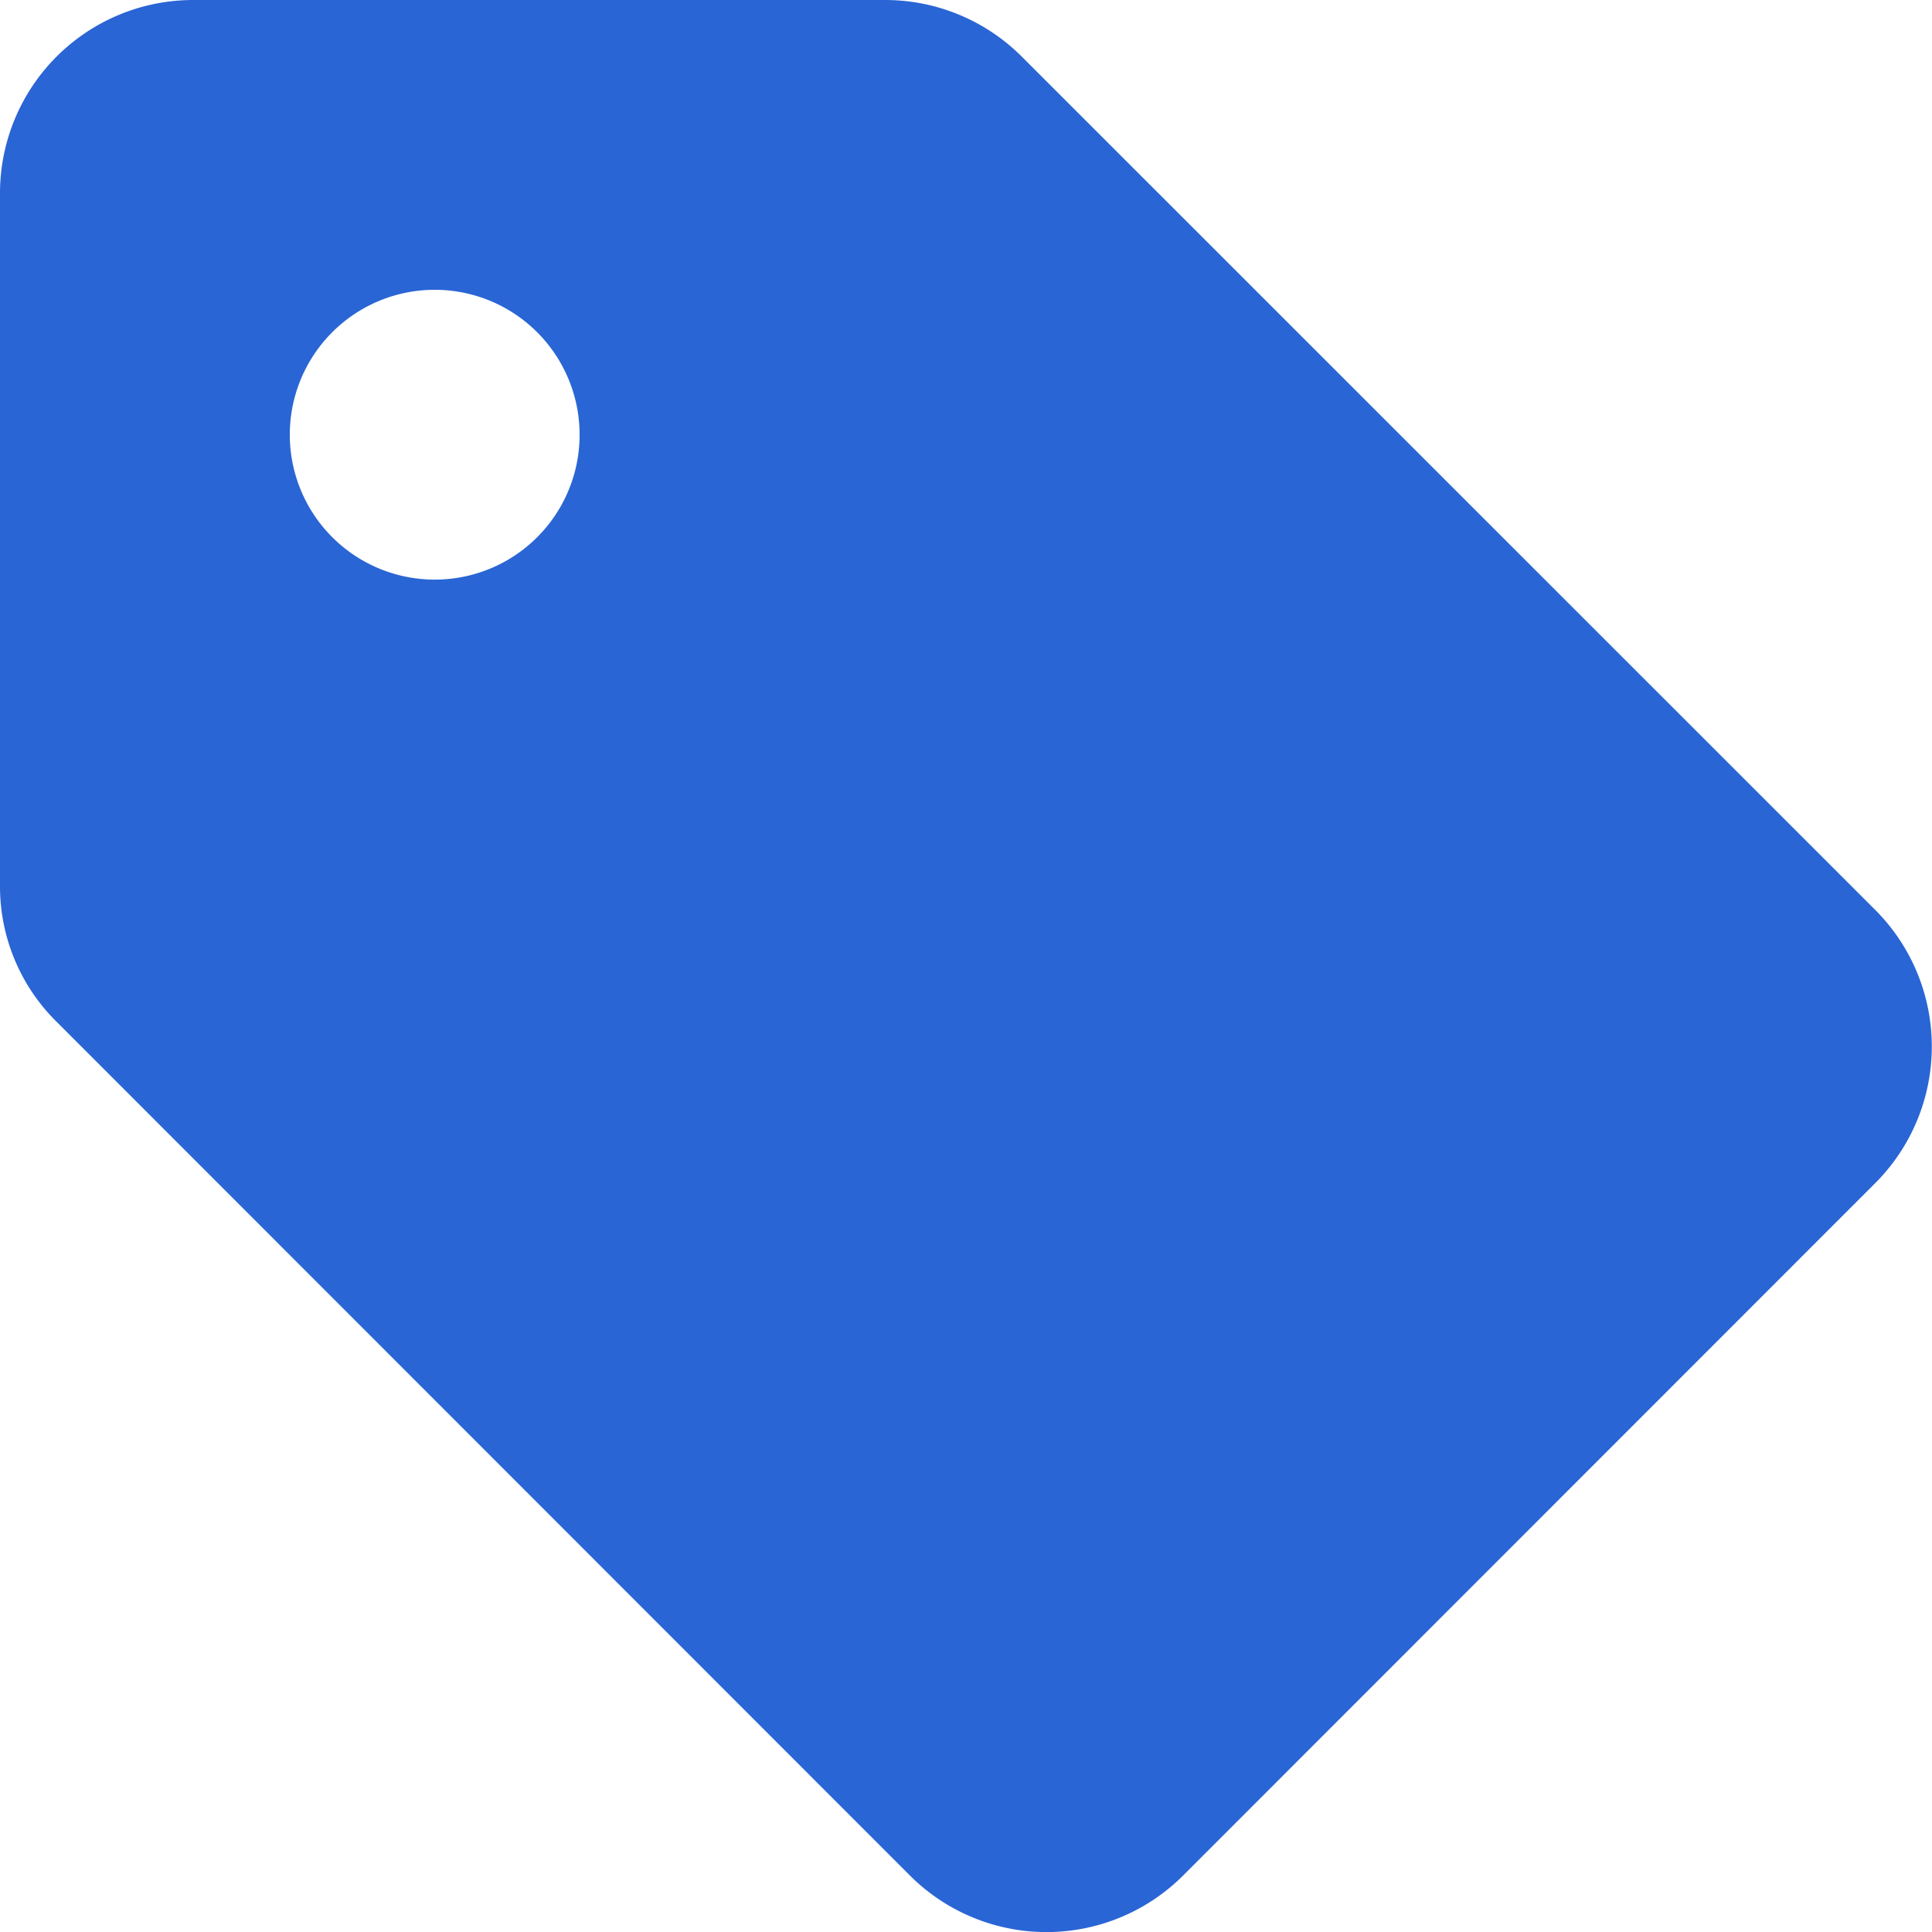
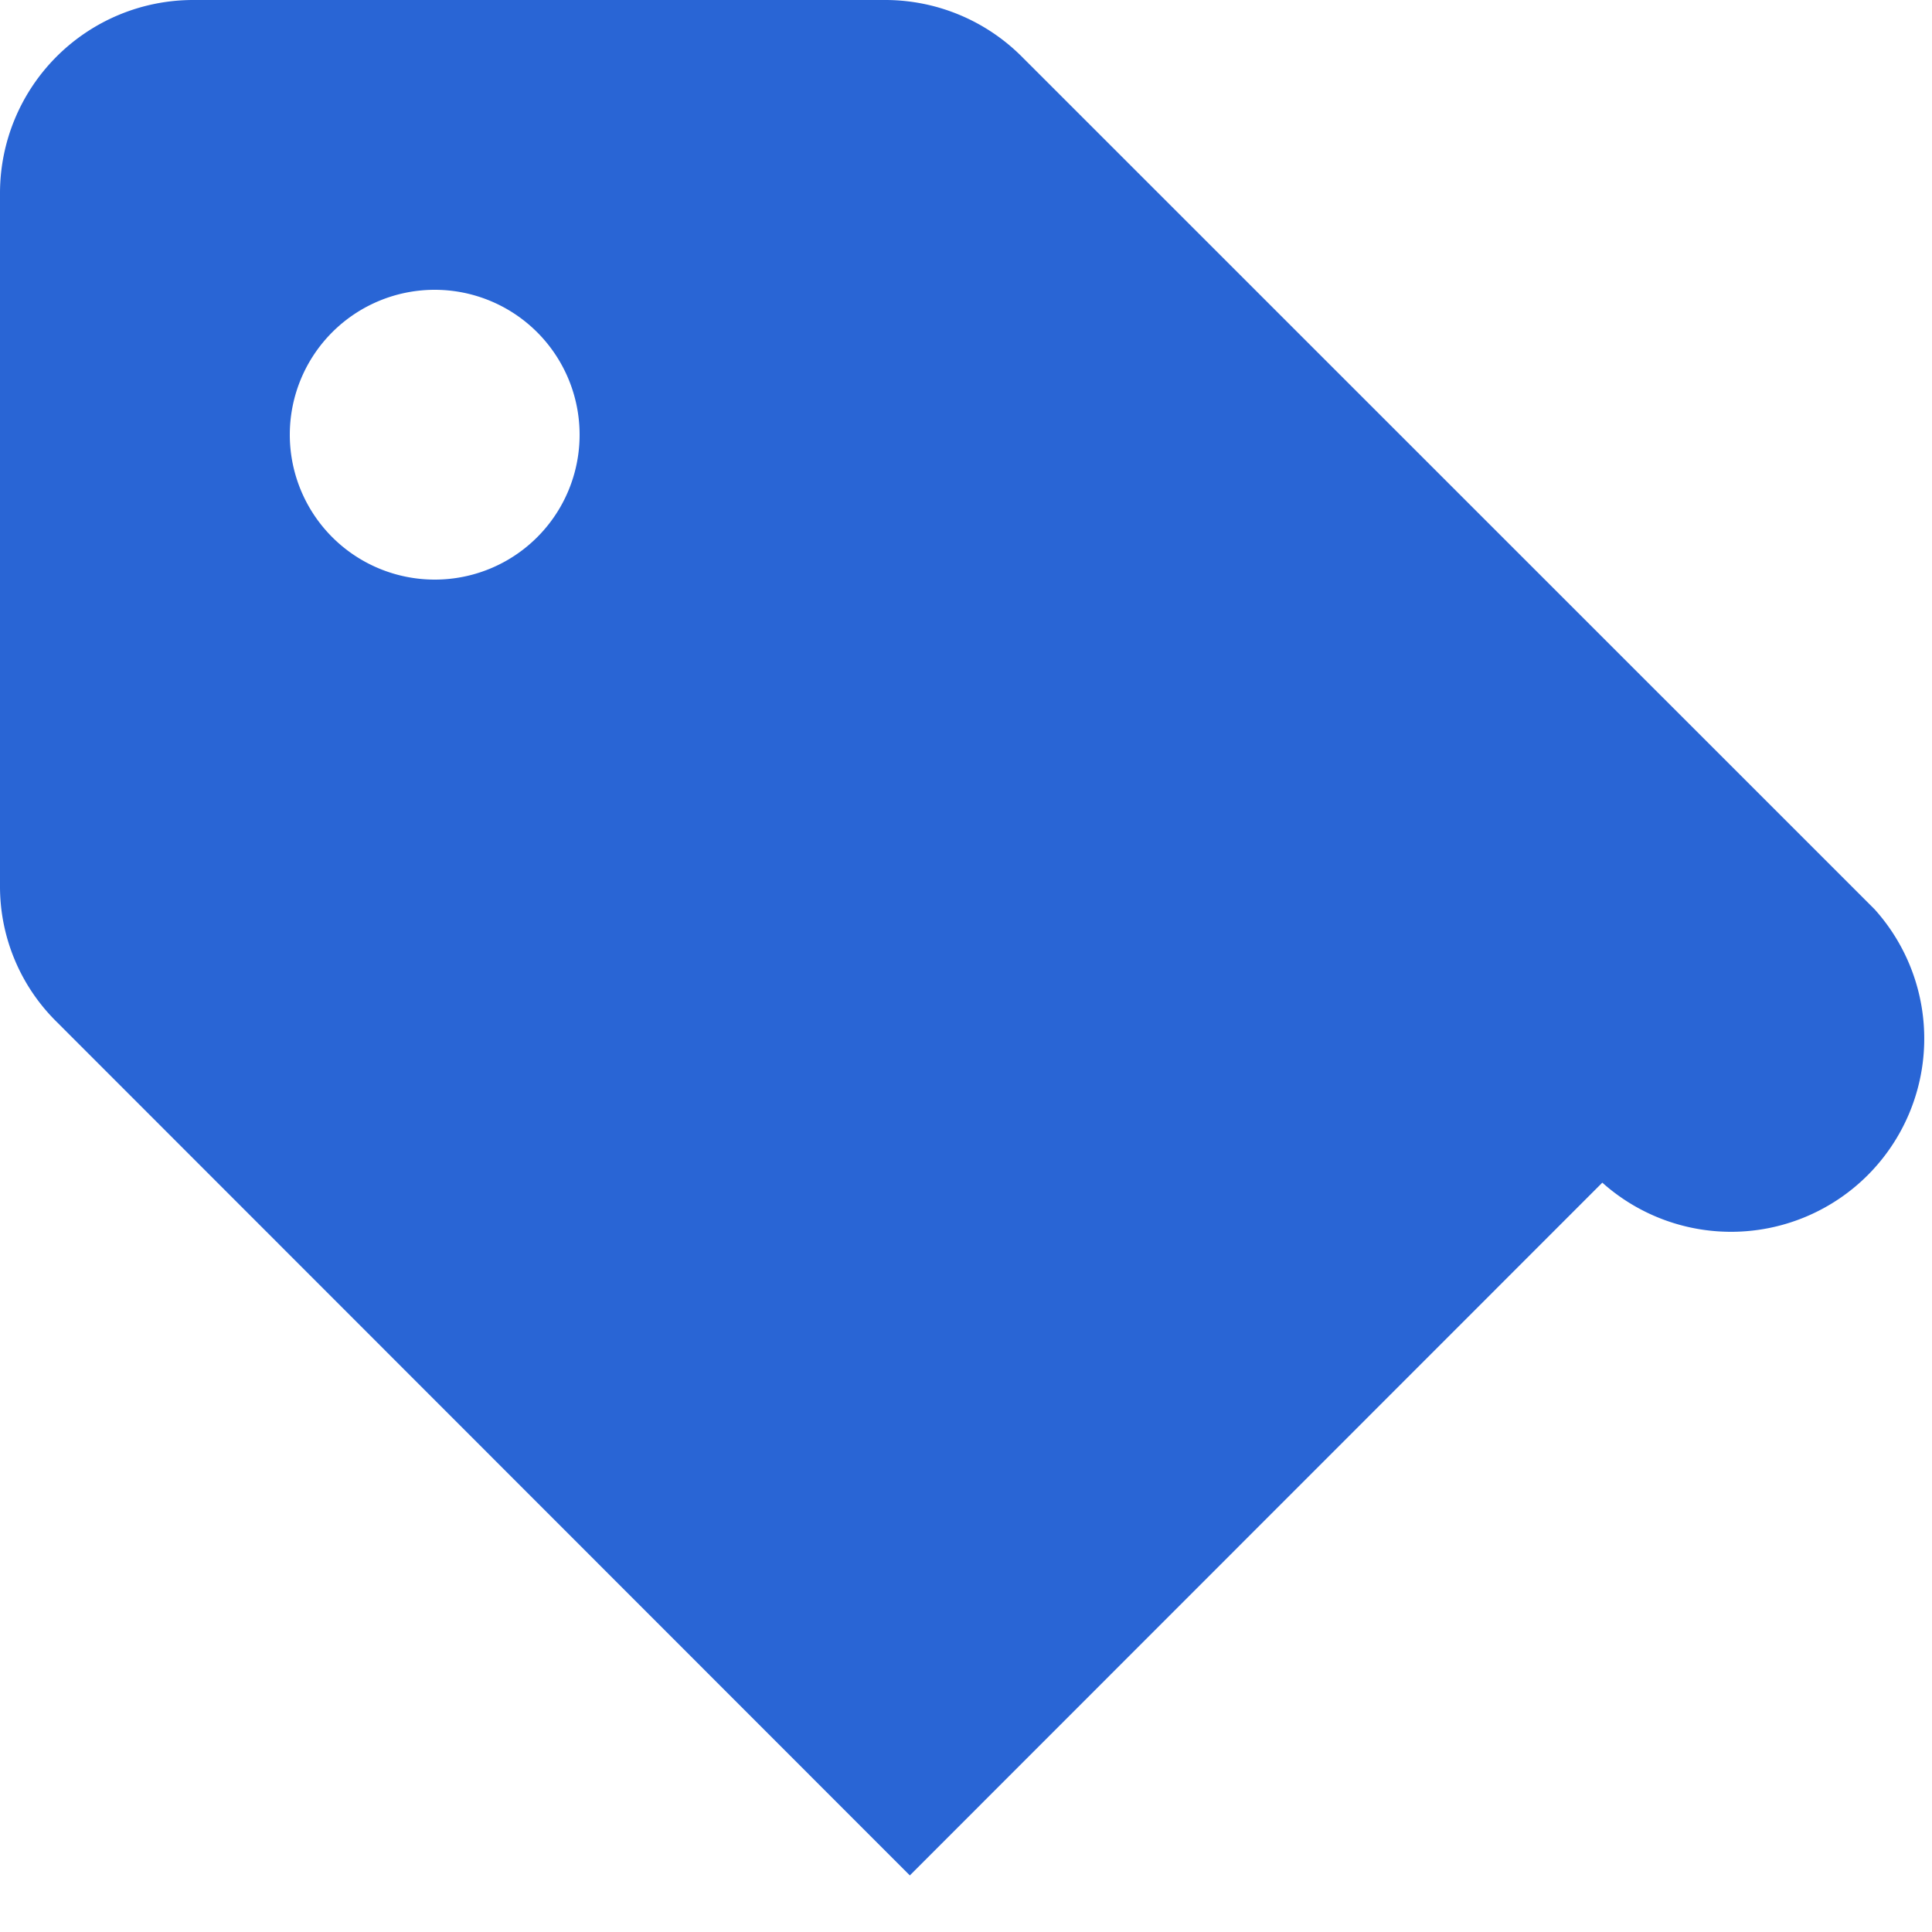
<svg xmlns="http://www.w3.org/2000/svg" width="14" height="14" viewBox="0 0 14 14">
  <g id="グループ_7722" data-name="グループ 7722" transform="translate(-2 -2)">
-     <path id="パス_19249" data-name="パス 19249" d="M15.584,8.589,9.4,2.406A1.4,1.4,0,0,0,8.418,2H3.4A1.4,1.4,0,0,0,2,3.4v5.02a1.377,1.377,0,0,0,.413.987l6.18,6.183a1.4,1.4,0,0,0,1.981,0l5.018-5.02A1.4,1.4,0,0,0,15.584,8.589ZM5.149,6.2A1.05,1.05,0,1,1,6.2,5.151,1.049,1.049,0,0,1,5.149,6.2Z" transform="translate(0 0)" fill="#2965d5" />
+     <path id="パス_19249" data-name="パス 19249" d="M15.584,8.589,9.4,2.406A1.4,1.4,0,0,0,8.418,2H3.4A1.4,1.4,0,0,0,2,3.4v5.02a1.377,1.377,0,0,0,.413.987l6.18,6.183l5.018-5.02A1.4,1.4,0,0,0,15.584,8.589ZM5.149,6.2A1.05,1.05,0,1,1,6.2,5.151,1.049,1.049,0,0,1,5.149,6.2Z" transform="translate(0 0)" fill="#2965d5" />
  </g>
</svg>